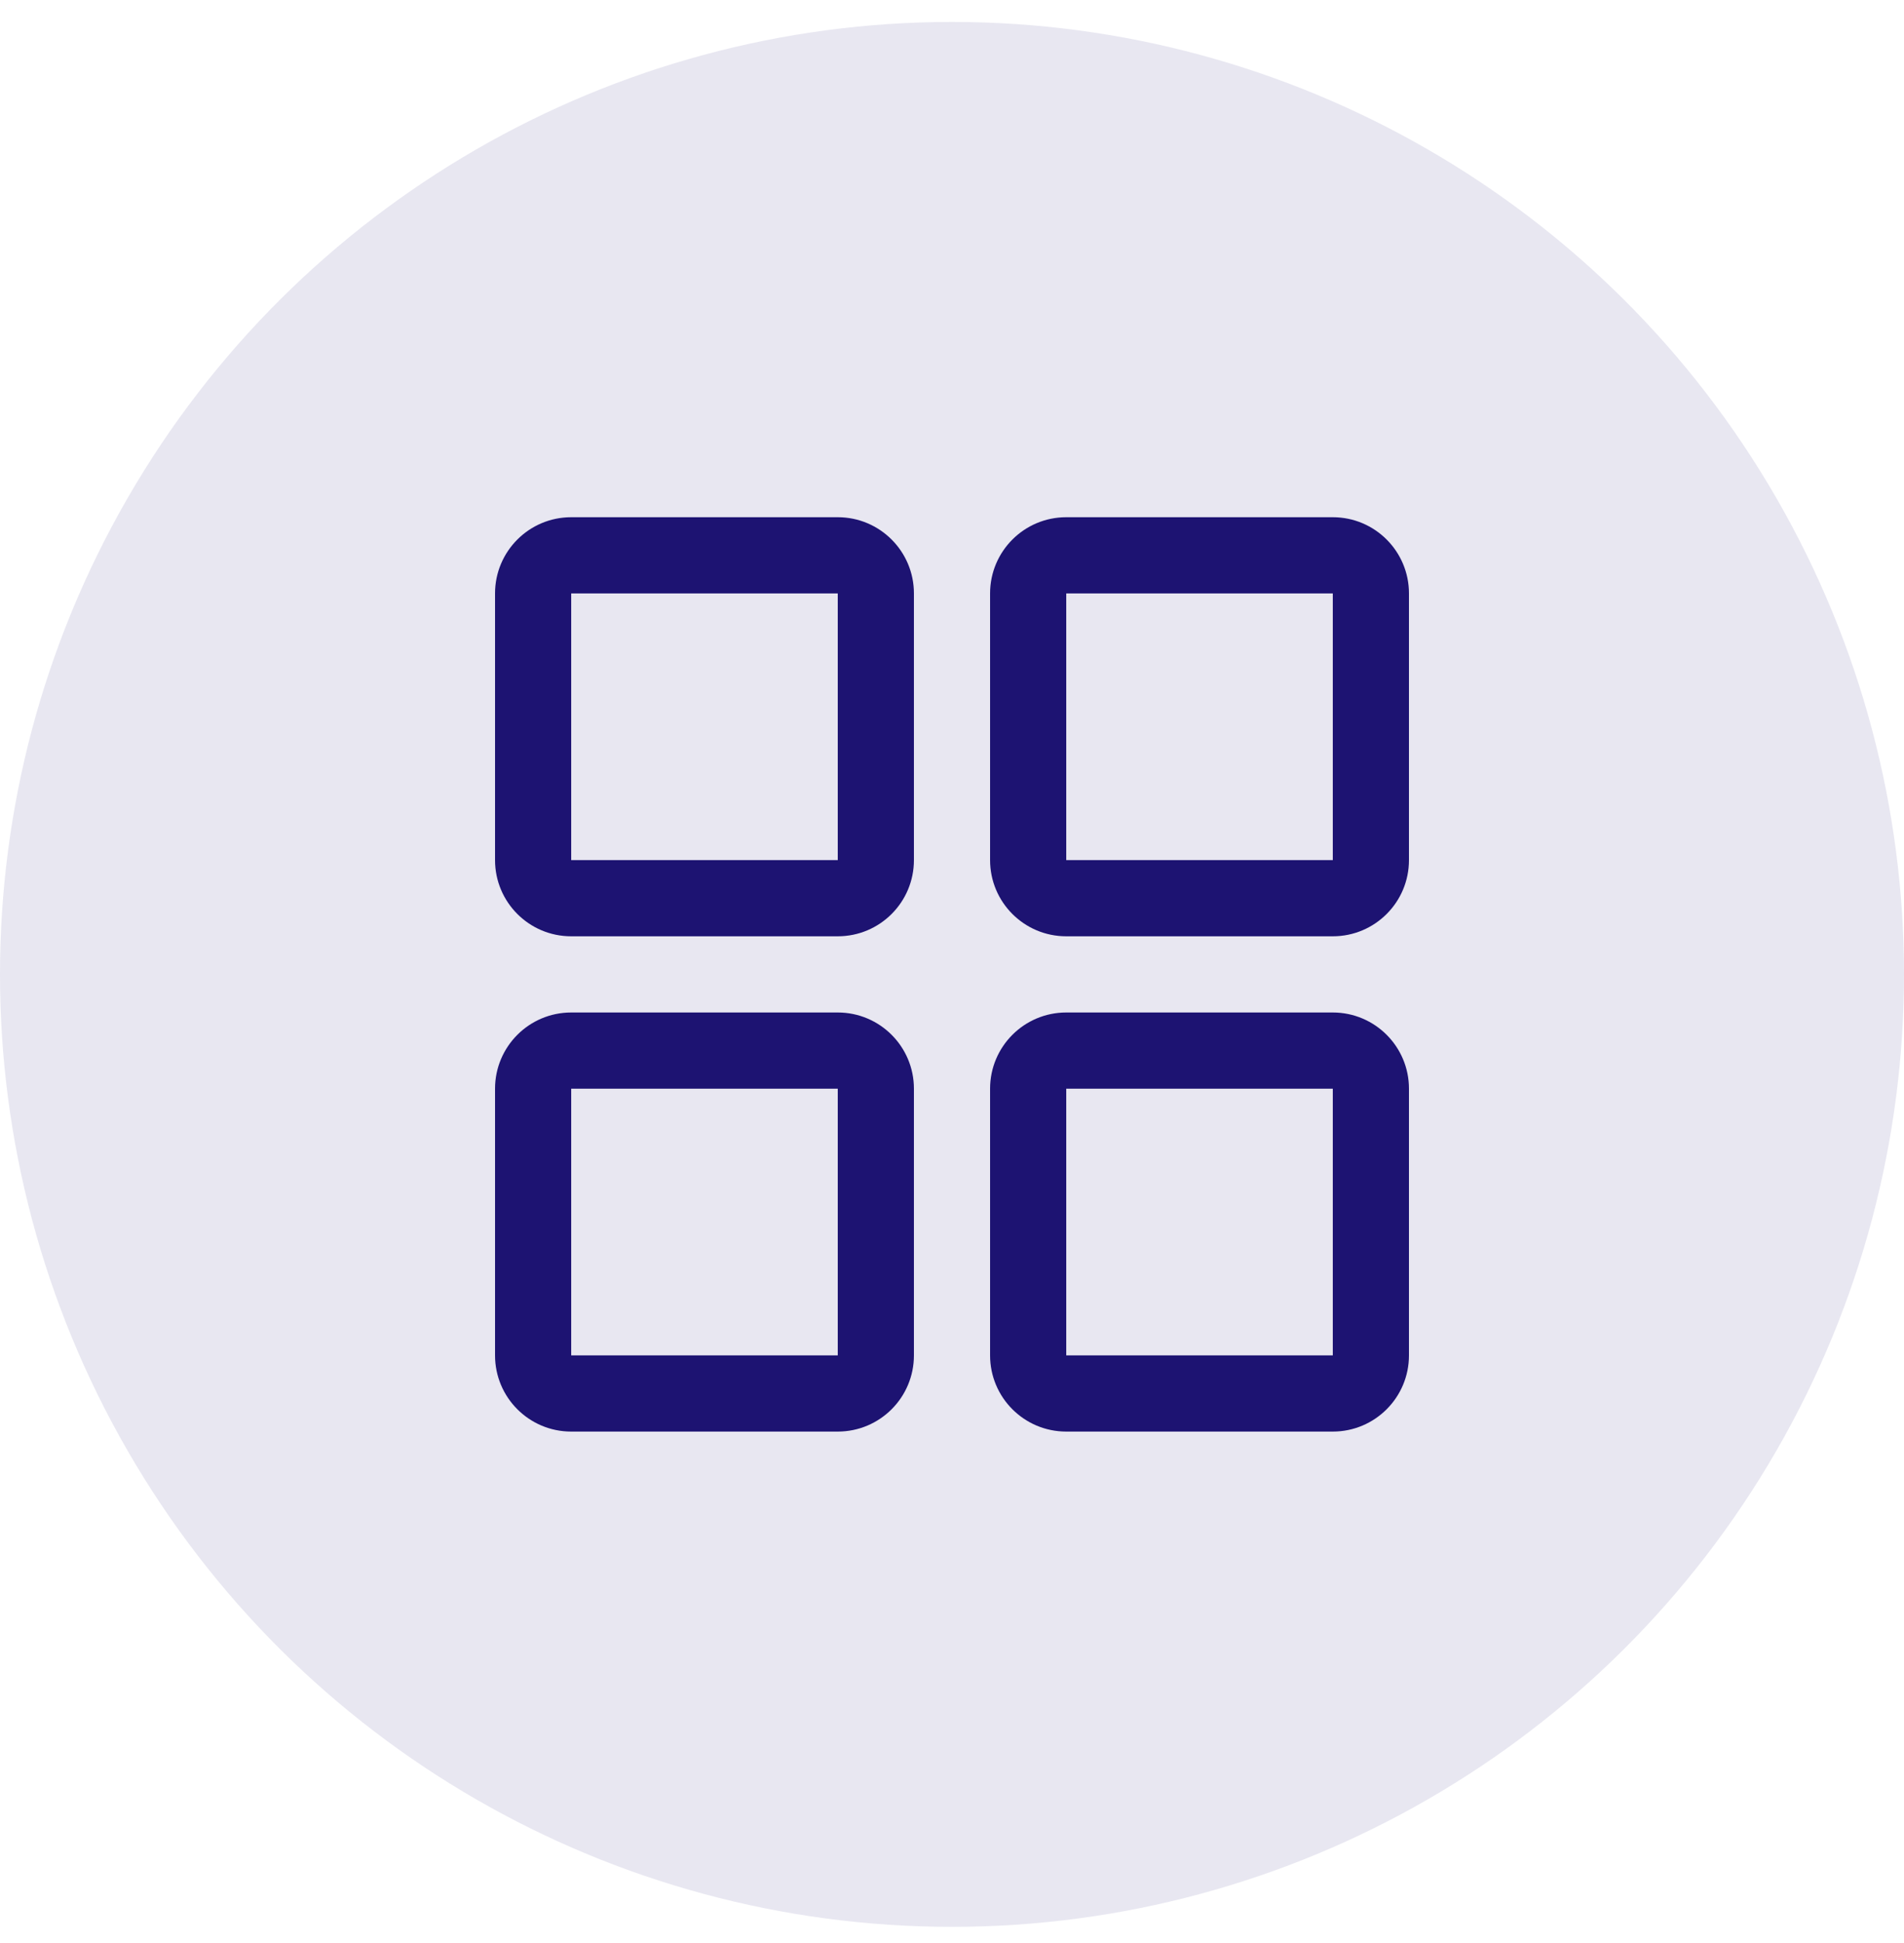
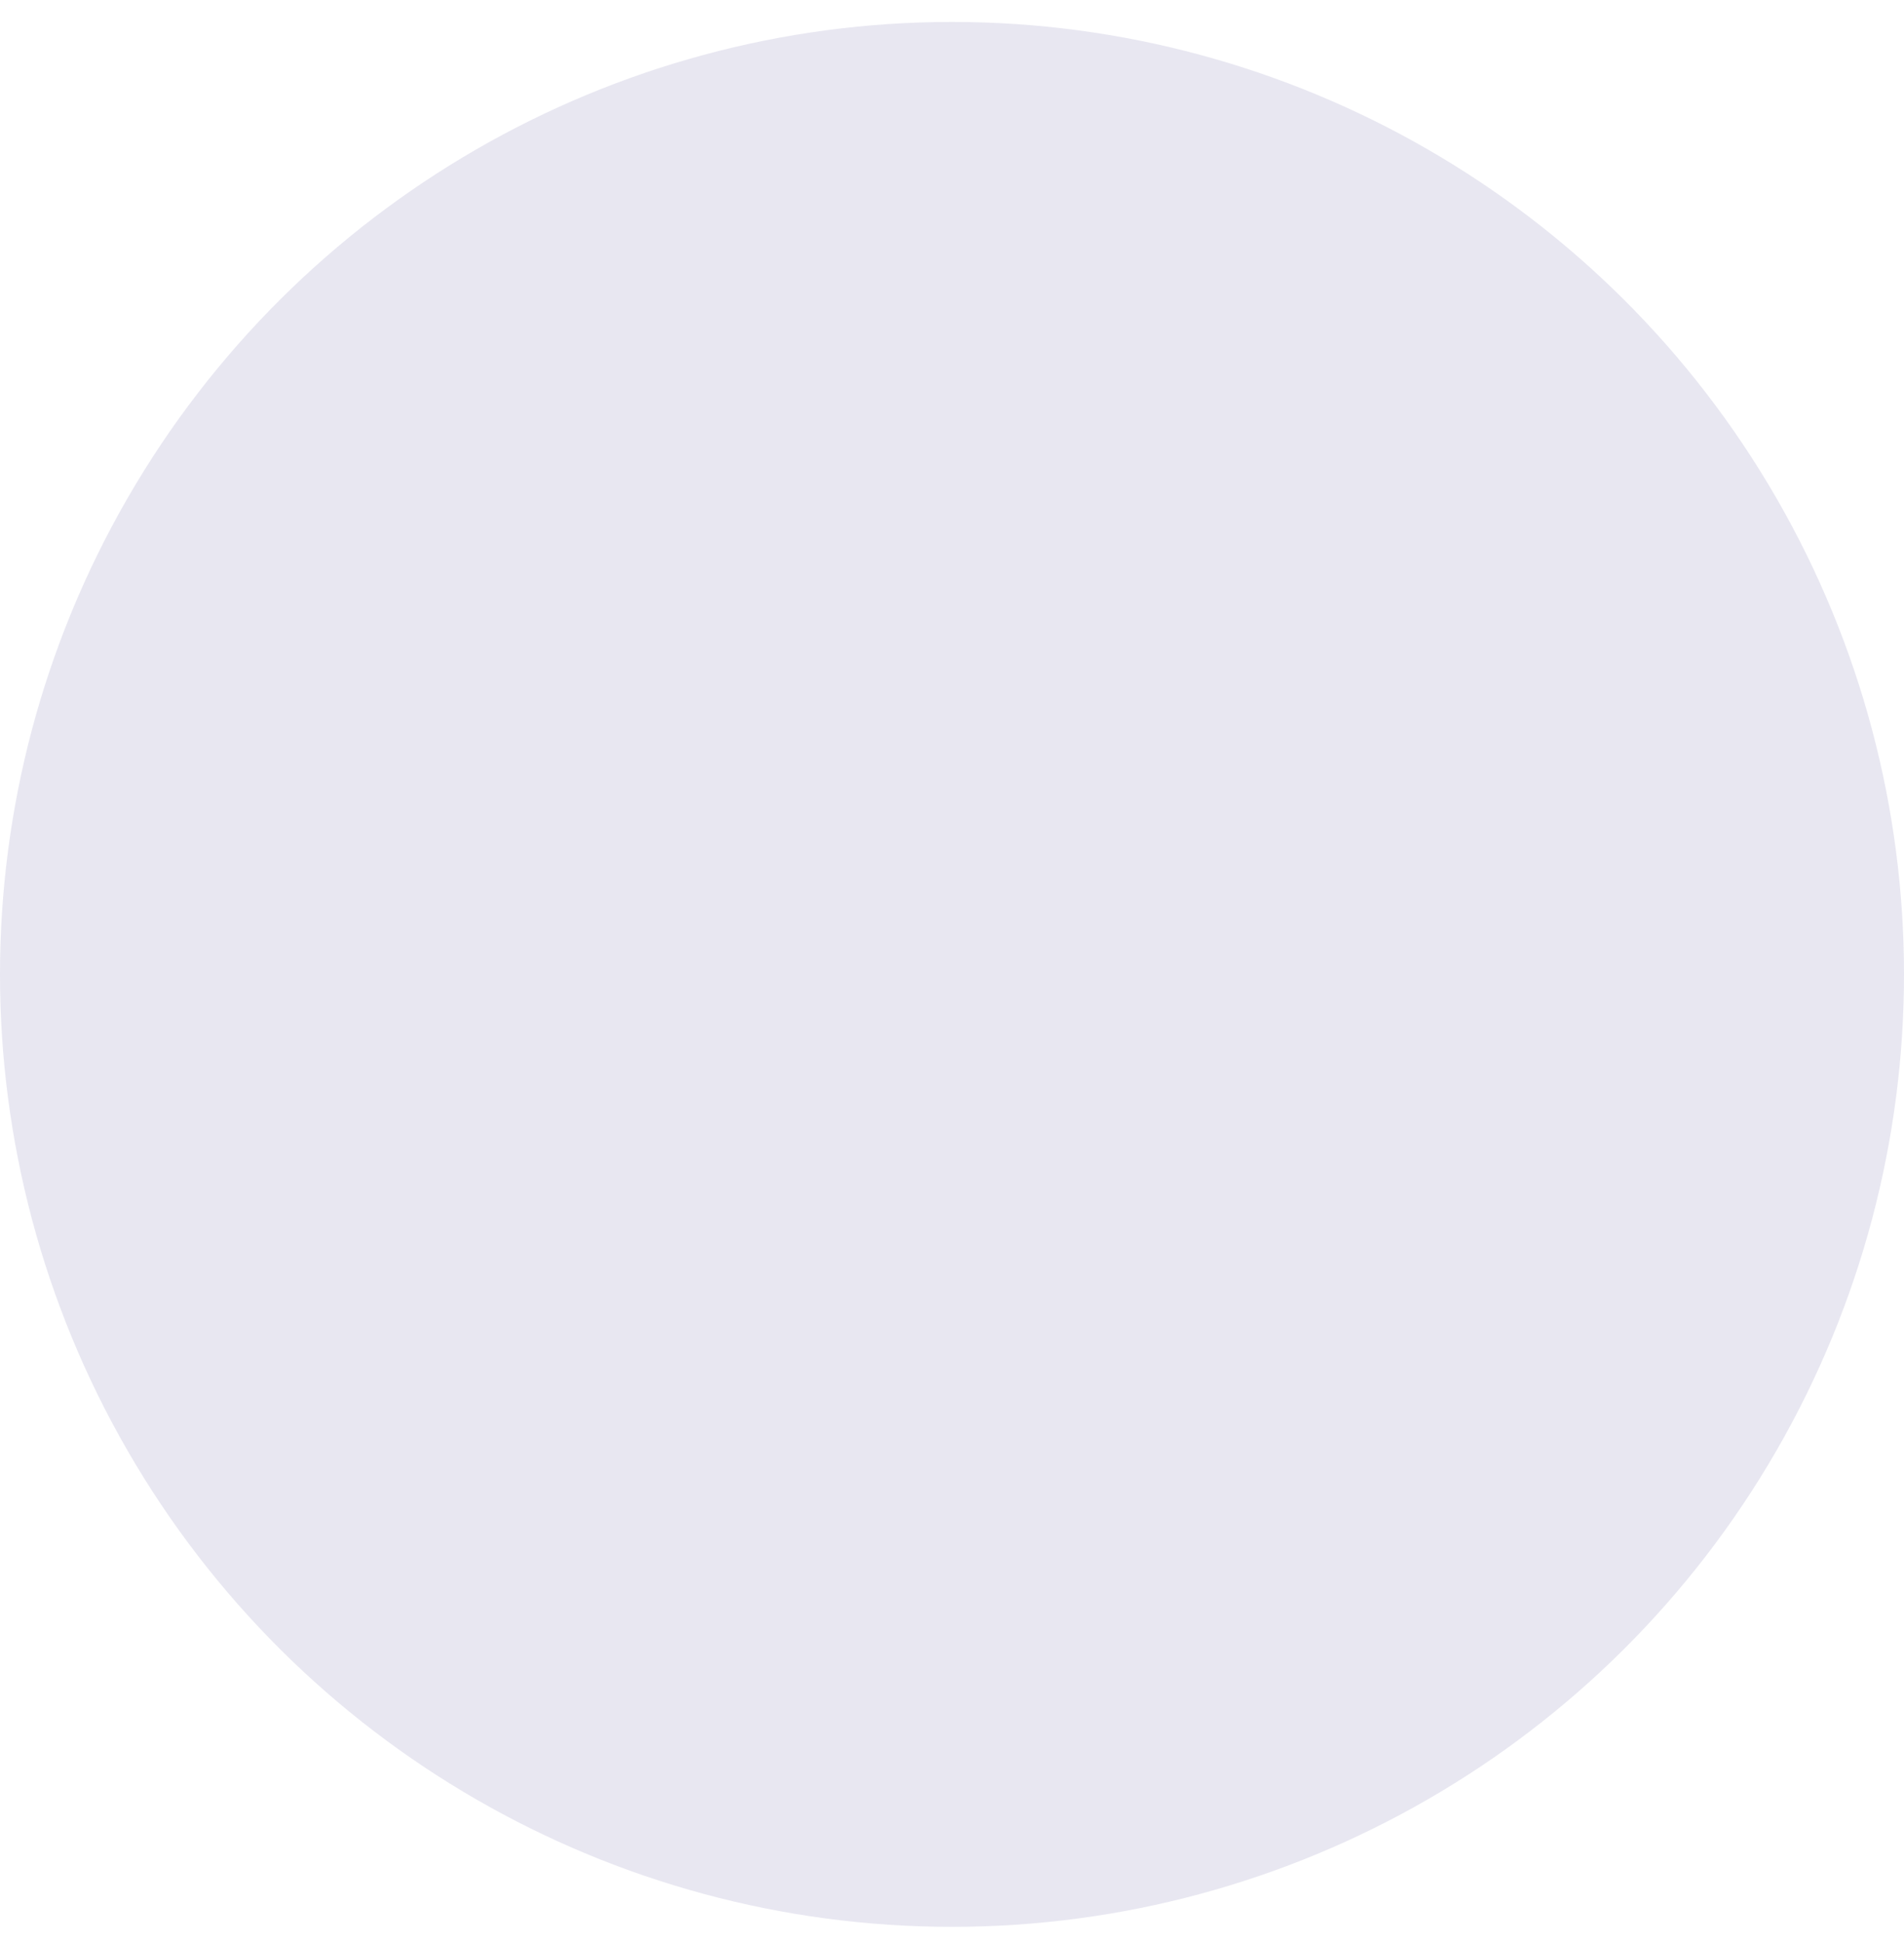
<svg xmlns="http://www.w3.org/2000/svg" width="50" height="51" viewBox="0 0 50 51" fill="none">
  <circle opacity="0.1" cx="25" cy="25.576" r="25" transform="rotate(90 25 25.576)" fill="#1D1372" />
-   <path fill-rule="evenodd" clip-rule="evenodd" d="M15 15.576V22.576H22V15.576H15ZM15 13.576H22C23.105 13.576 24 14.472 24 15.576V22.576C24 23.681 23.105 24.576 22 24.576H15C13.895 24.576 13 23.681 13 22.576V15.576C13 14.472 13.895 13.576 15 13.576ZM28 13.576H35C36.105 13.576 37 14.472 37 15.576V22.576C37 23.681 36.105 24.576 35 24.576H28C26.895 24.576 26 23.681 26 22.576V15.576C26 14.472 26.895 13.576 28 13.576ZM28 15.576V22.576H35V15.576H28ZM15 26.576H22C23.105 26.576 24 27.472 24 28.576V35.576C24 36.681 23.105 37.576 22 37.576H15C13.895 37.576 13 36.681 13 35.576V28.576C13 27.472 13.895 26.576 15 26.576ZM15 28.576V35.576H22V28.576H15ZM28 26.576H35C36.105 26.576 37 27.472 37 28.576V35.576C37 36.681 36.105 37.576 35 37.576H28C26.895 37.576 26 36.681 26 35.576V28.576C26 27.472 26.895 26.576 28 26.576ZM28 35.576H35V28.576H28V35.576Z" fill="#1D1372" />
</svg>